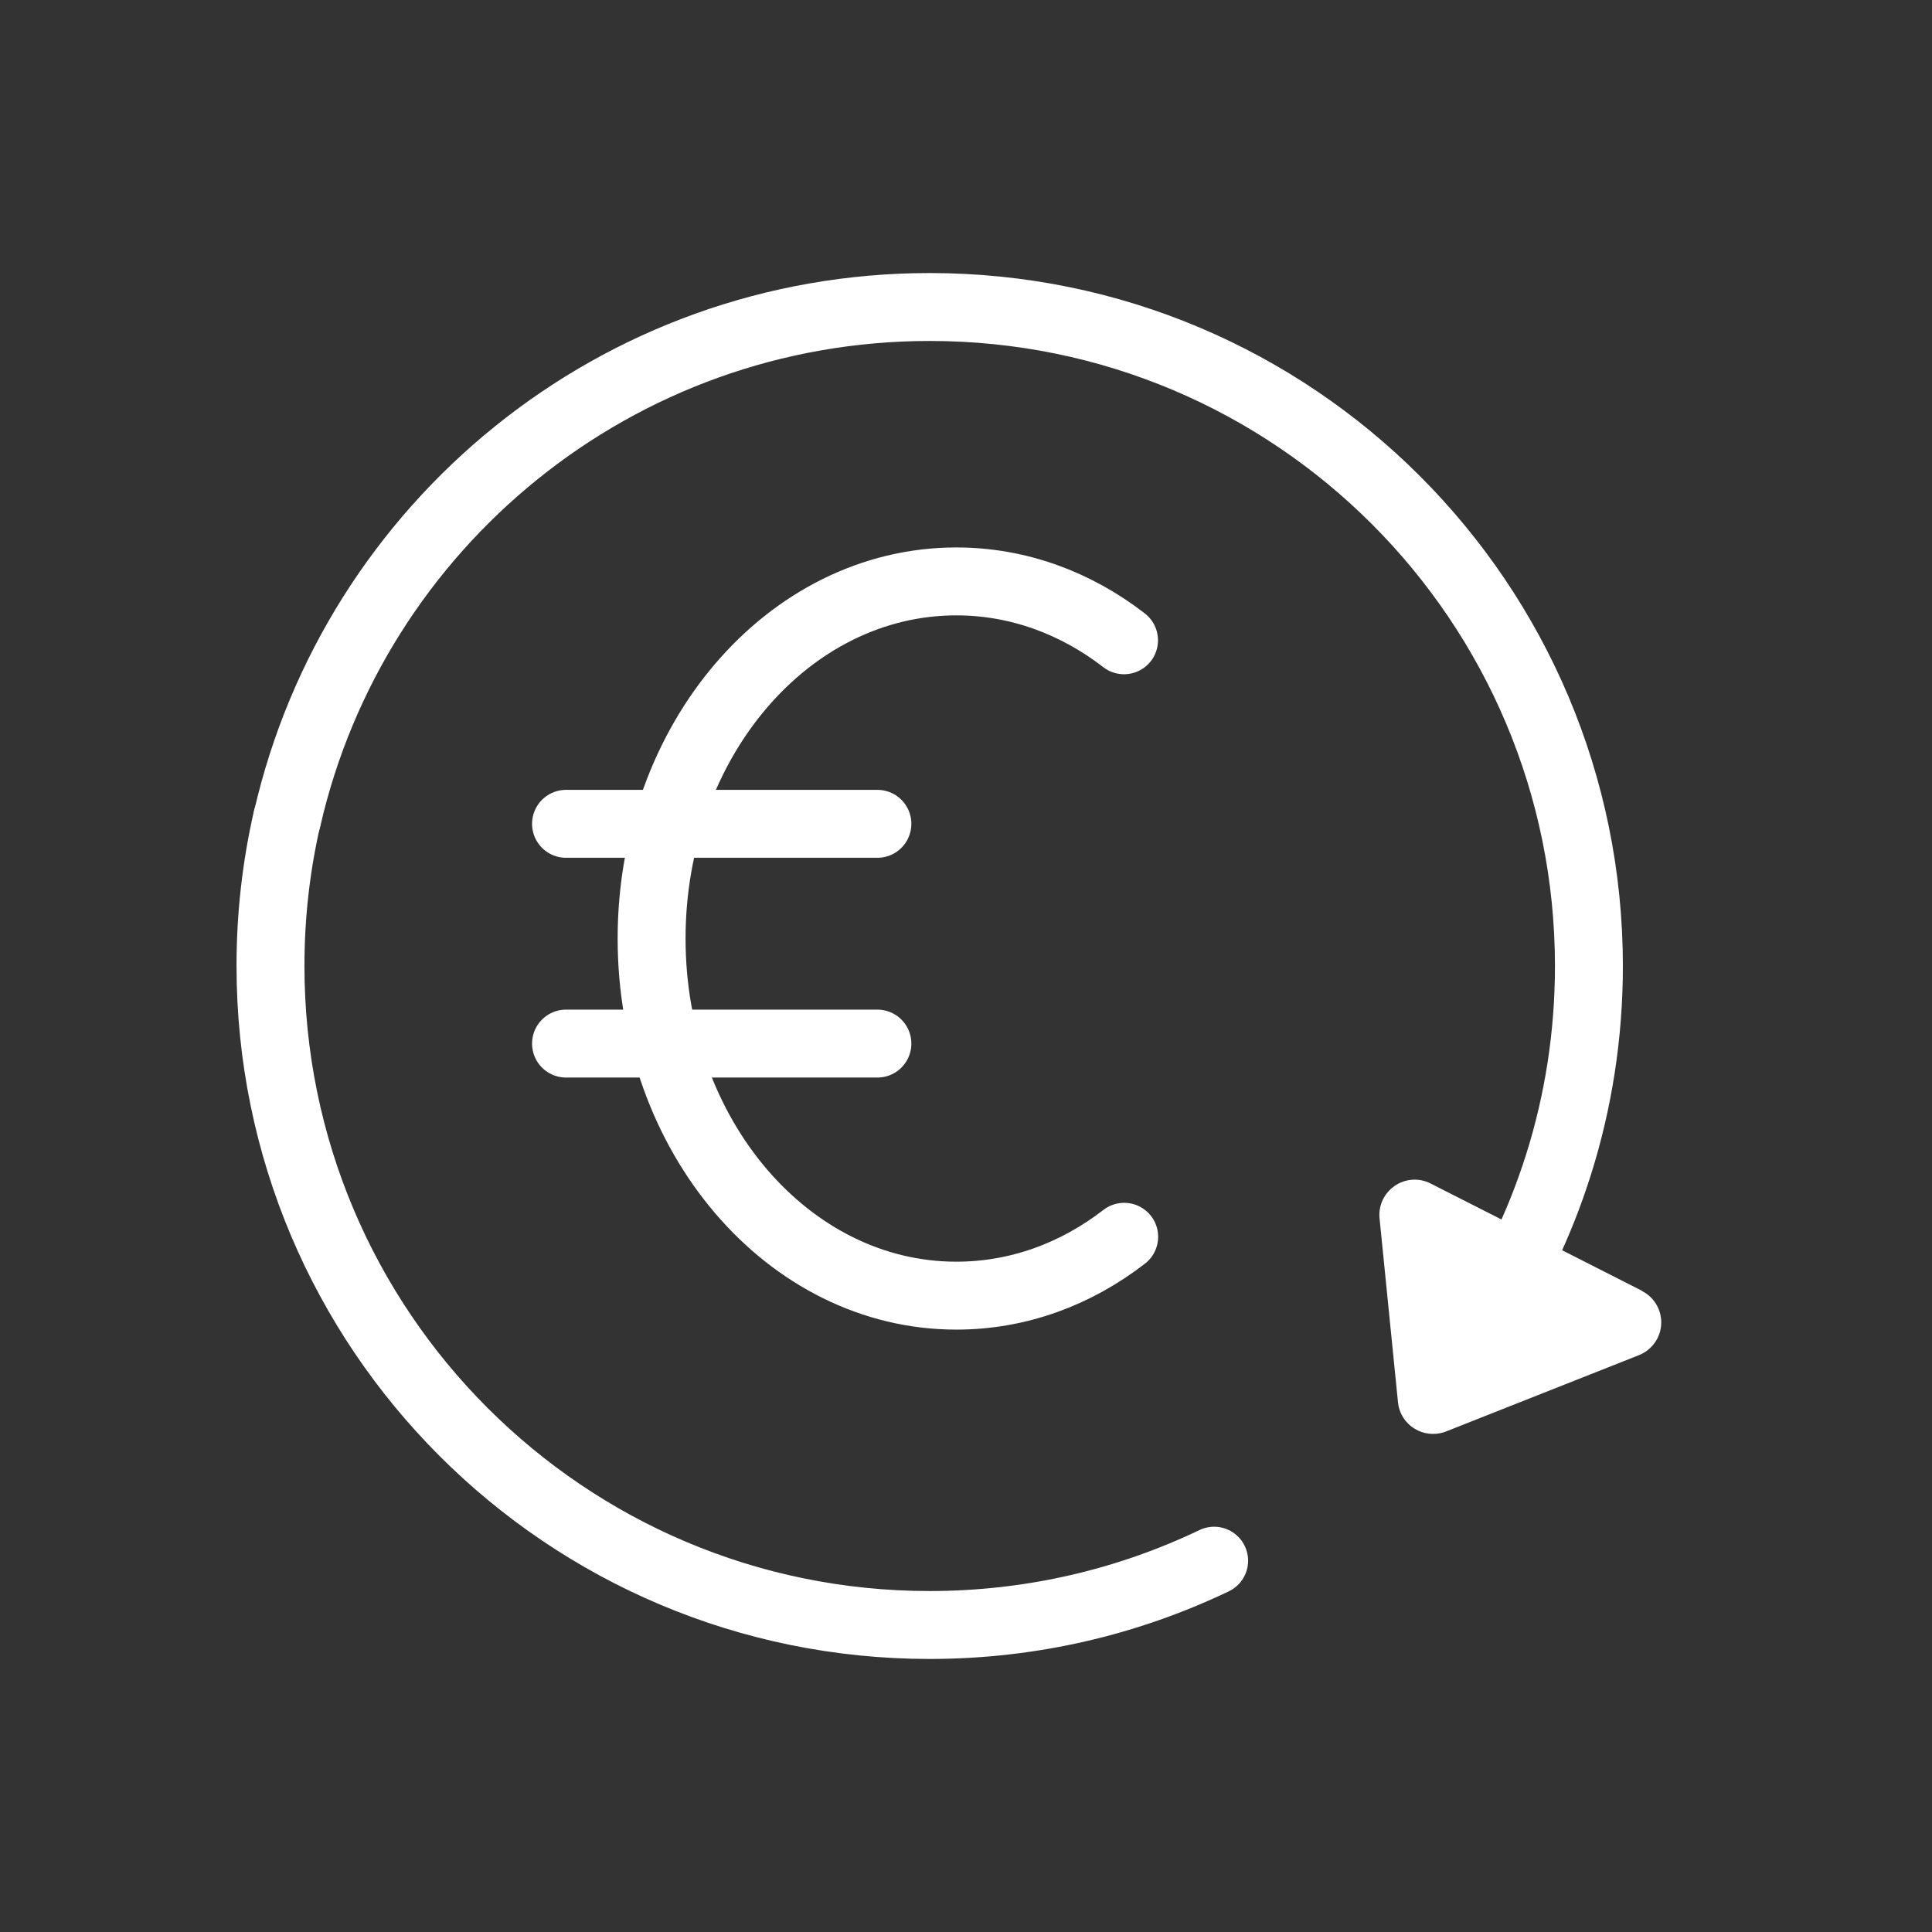
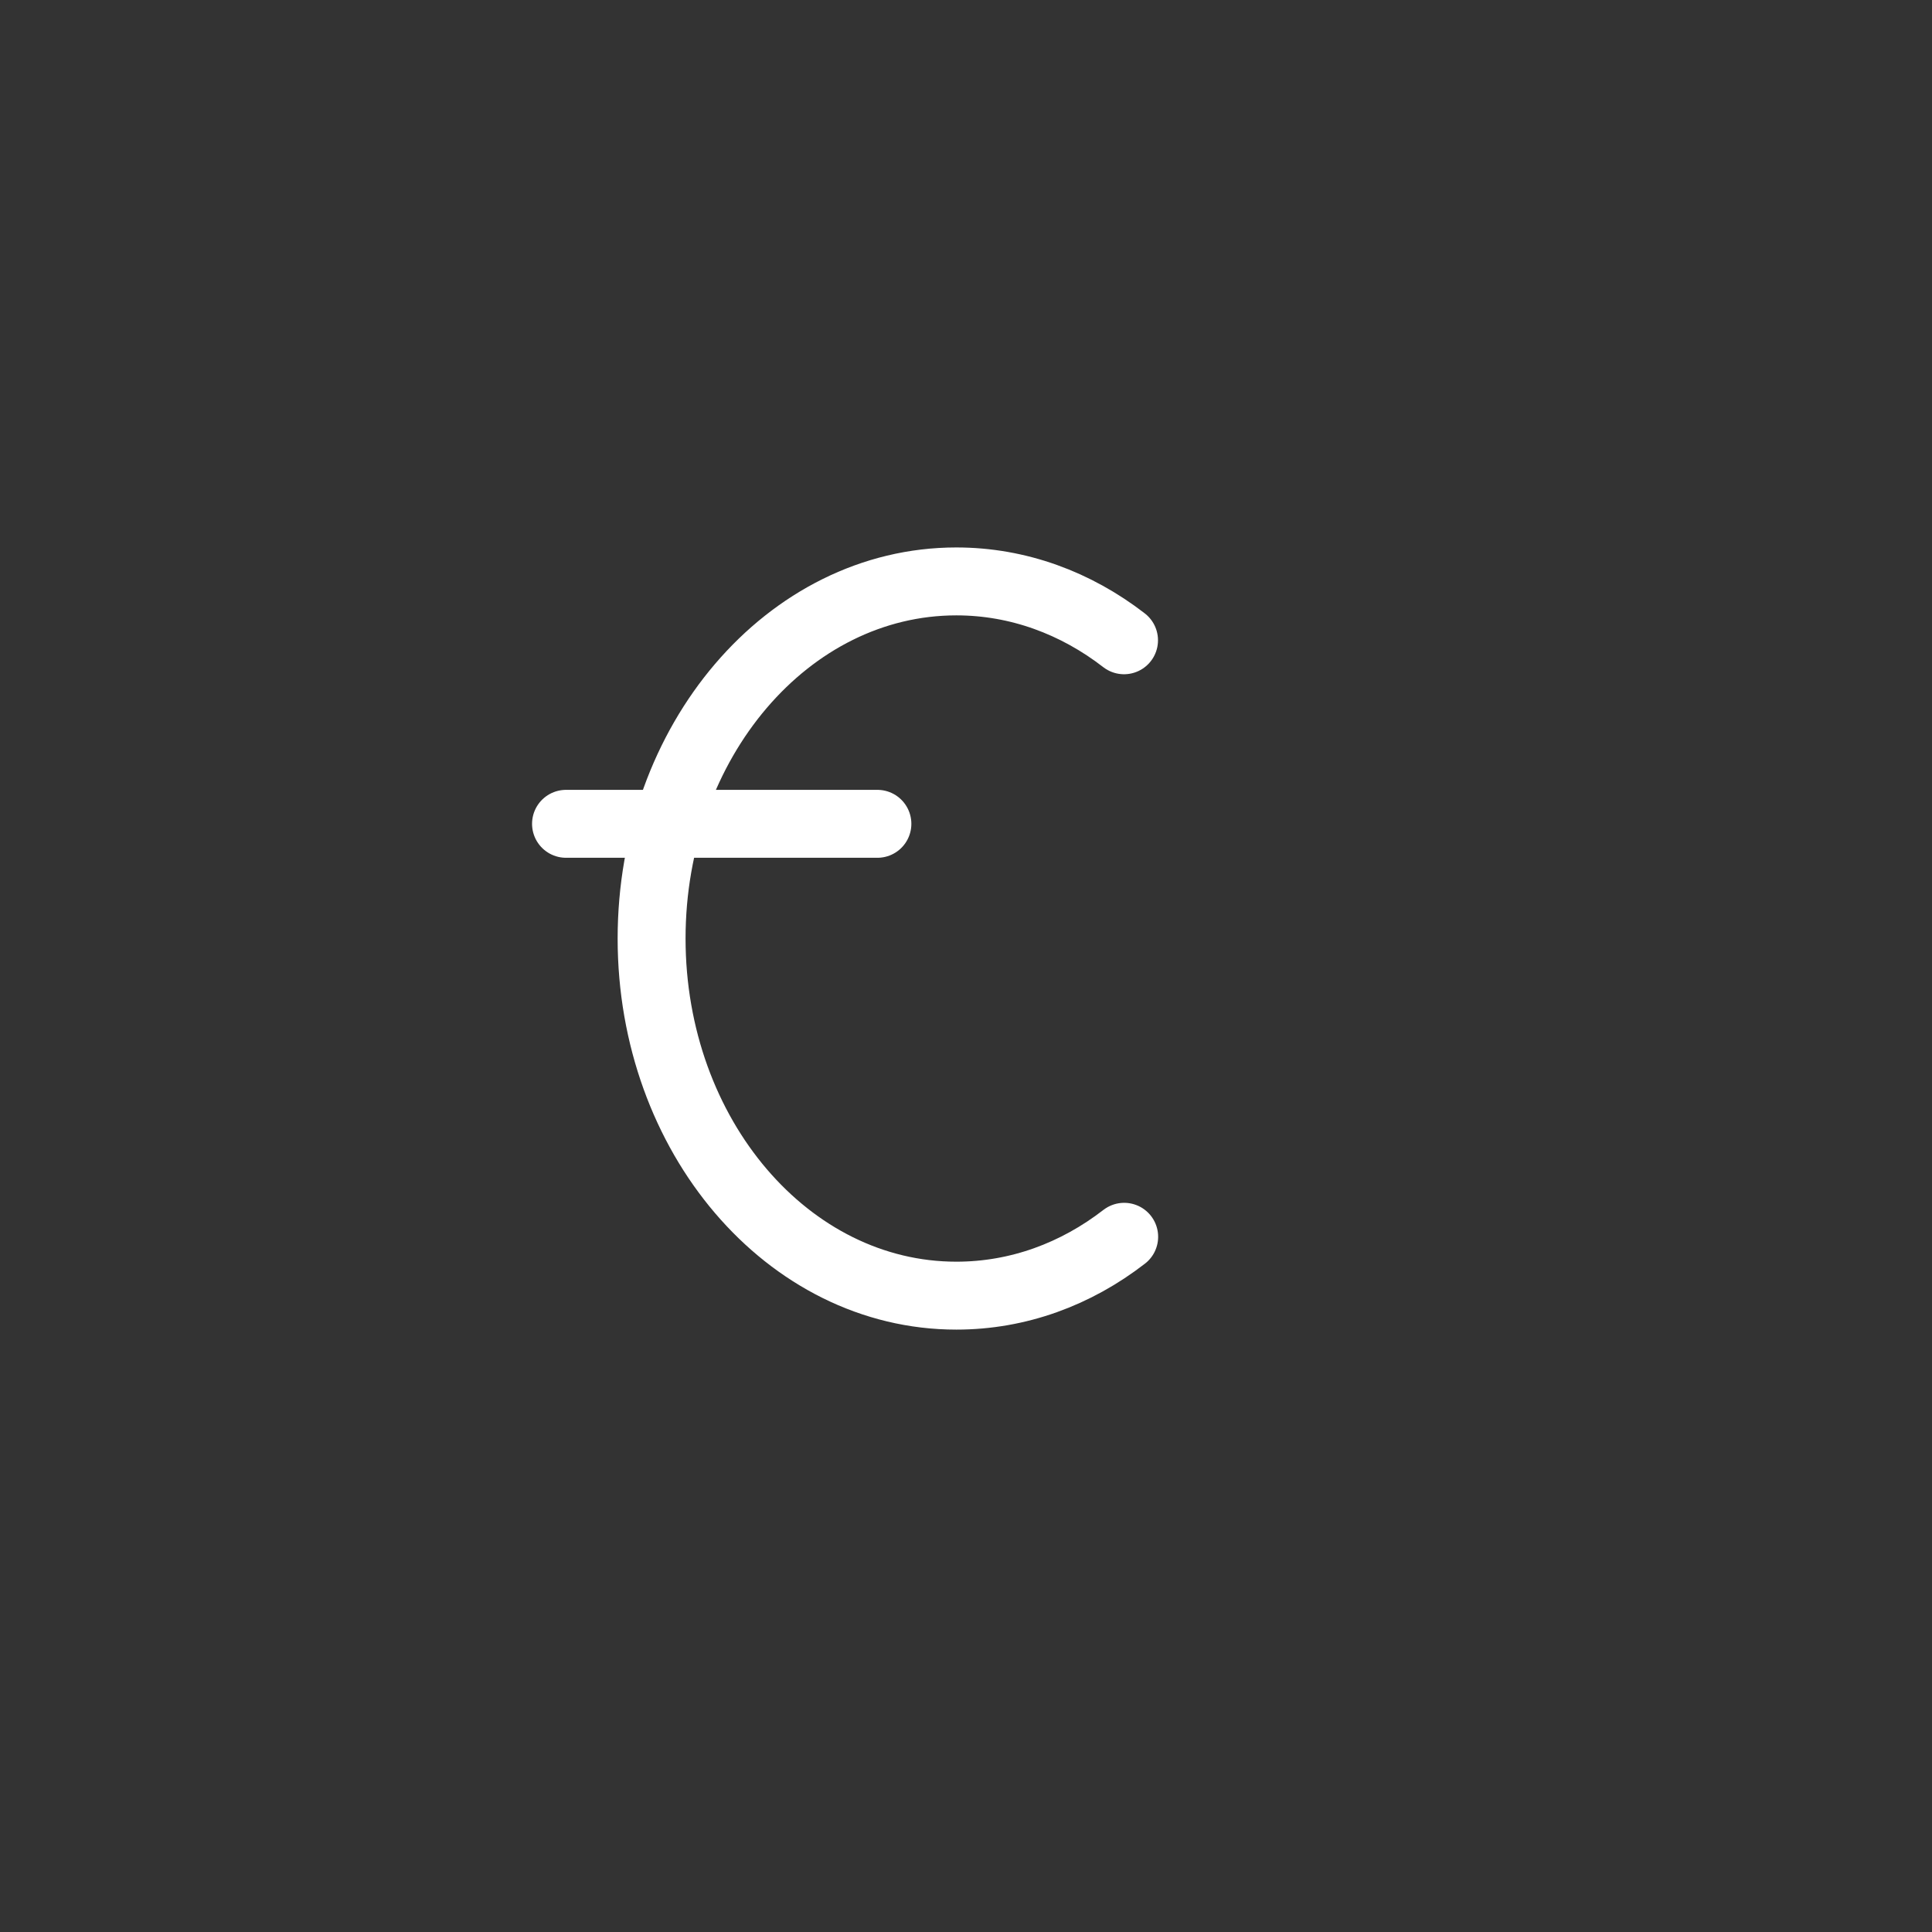
<svg xmlns="http://www.w3.org/2000/svg" viewBox="0 0 128 128" data-name="Ebene 1" id="Ebene_1">
  <rect x="0" y="0" width="128" height="128" fill="#333333" stroke="none" />
  <defs>
    <style>
      .cls-1 {
        fill: #fff;
      }

      .cls-2 {
        fill: none;
        stroke: #fff;
        stroke-linecap: round;
        stroke-linejoin: round;
        stroke-width: 4.5px;
      }
    </style>
  </defs>
-   <path d="M80.44,103.4c-5.71,2.73-12.1,4.26-18.85,4.26-24.12,0-43.67-19.55-43.67-43.67,0-3.36.38-6.63,1.1-9.77" class="cls-2" />
-   <path d="M19.03,54.23c4.44-19.41,21.81-33.89,42.57-33.89,24.12,0,43.67,19.55,43.67,43.67,0,9.15-2.81,17.63-7.62,24.65" class="cls-2" />
  <g>
    <path d="M74.48,81.94c-3.19,2.47-7.01,3.9-11.12,3.9-11.15,0-20.19-10.59-20.19-23.66s9.04-23.66,20.19-23.66c4.11,0,7.93,1.44,11.11,3.9" class="cls-2" />
    <line y2="54.58" x2="58.13" y1="54.58" x1="37.5" class="cls-2" />
-     <line y2="69.14" x2="58.13" y1="69.14" x1="37.5" class="cls-2" />
  </g>
-   <path d="M108.79,85.52l-14.01-7.11c-.76-.39-1.67-.33-2.38.16-.7.48-1.09,1.31-1,2.16l1.22,12.17c.07.73.48,1.38,1.11,1.76.57.35,1.27.43,1.9.24.06-.02.11-.04.17-.06l12.79-5.06c.85-.34,1.43-1.15,1.47-2.06.04-.92-.46-1.78-1.28-2.19Z" class="cls-1" />
</svg>